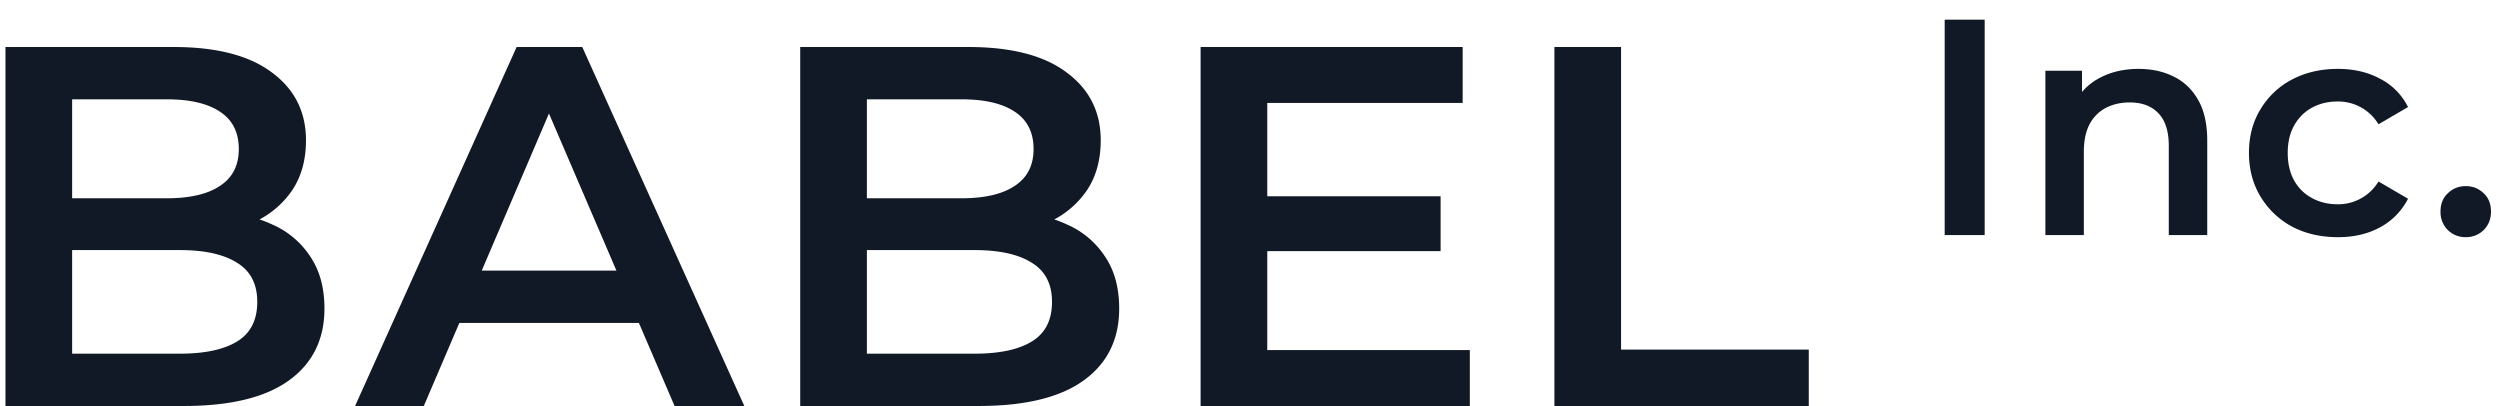
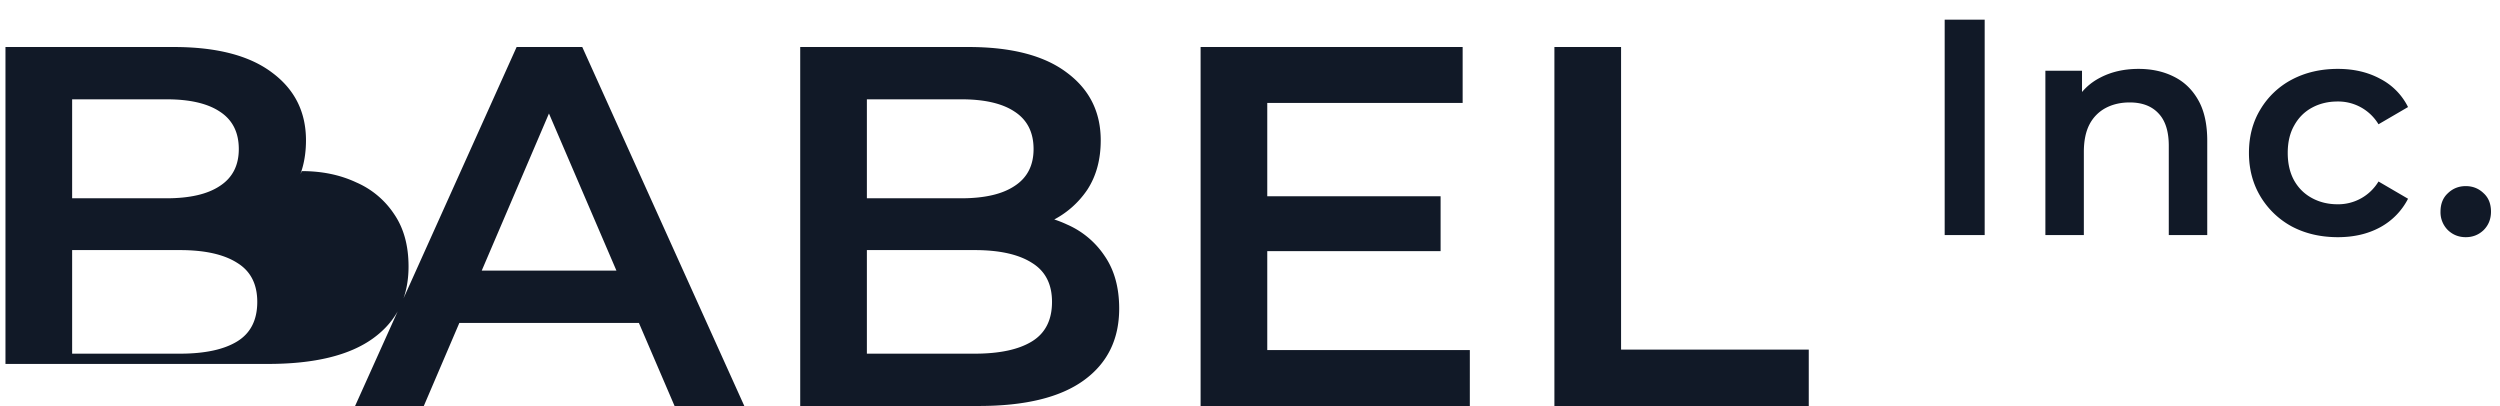
<svg xmlns="http://www.w3.org/2000/svg" width="117" height="19" fill="none">
-   <path fill="#111927" d="M.256 19V2.2h7.872c2.016 0 3.552.4 4.608 1.2 1.056.784 1.584 1.84 1.584 3.168 0 .896-.208 1.664-.624 2.304a4.271 4.271 0 0 1-1.68 1.464 5.071 5.071 0 0 1-2.256.504l.432-.864c.944 0 1.792.176 2.544.528a4.053 4.053 0 0 1 1.776 1.488c.448.656.672 1.472.672 2.448 0 1.44-.552 2.56-1.656 3.36-1.104.8-2.744 1.2-4.92 1.2H.256zm3.12-2.448h5.04c1.168 0 2.064-.192 2.688-.576.624-.384.936-1 .936-1.848 0-.832-.312-1.44-.936-1.824-.624-.4-1.52-.6-2.688-.6h-5.28V9.28h4.656c1.088 0 1.92-.192 2.496-.576.592-.384.888-.96.888-1.728 0-.784-.296-1.368-.888-1.752-.576-.384-1.408-.576-2.496-.576H3.376v11.904zM16.618 19l7.56-16.8h3.072L34.834 19H31.57L25.066 3.856h1.248L19.834 19h-3.216zm3.48-3.888.84-2.448h9.072l.84 2.448H20.098zM37.45 19V2.2h7.872c2.017 0 3.552.4 4.608 1.2 1.056.784 1.584 1.84 1.584 3.168 0 .896-.208 1.664-.623 2.304a4.271 4.271 0 0 1-1.68 1.464 5.071 5.071 0 0 1-2.256.504l.431-.864c.944 0 1.792.176 2.544.528a4.053 4.053 0 0 1 1.776 1.488c.448.656.672 1.472.672 2.448 0 1.44-.551 2.56-1.656 3.36-1.104.8-2.744 1.2-4.92 1.2H37.45zm3.12-2.448h5.04c1.169 0 2.065-.192 2.688-.576.624-.384.936-1 .936-1.848 0-.832-.312-1.44-.936-1.824-.623-.4-1.52-.6-2.688-.6h-5.28V9.28h4.657c1.087 0 1.92-.192 2.495-.576.593-.384.889-.96.889-1.728 0-.784-.297-1.368-.889-1.752-.575-.384-1.407-.576-2.495-.576H40.57v11.904zm18.498-7.368h8.352v2.568h-8.352V9.184zm.24 7.2h9.48V19h-12.6V2.2h12.264v2.616h-9.144v11.568zM72.746 19V2.2h3.12v14.16h8.784V19H72.746zm18.265-8V.92h1.872V11h-1.872zm9.077-7.776c.614 0 1.162.12 1.642.36.489.24.873.61 1.152 1.109.278.49.417 1.123.417 1.9V11h-1.8V6.824c0-.682-.163-1.19-.489-1.526-.317-.336-.764-.504-1.34-.504-.422 0-.796.086-1.123.259a1.81 1.81 0 0 0-.763.777c-.173.336-.26.764-.26 1.282V11h-1.8V3.31h1.714v2.074l-.302-.634c.269-.49.658-.864 1.166-1.123.519-.269 1.114-.403 1.786-.403zm9.325 7.876c-.807 0-1.527-.167-2.16-.503a3.844 3.844 0 0 1-1.469-1.411c-.355-.596-.533-1.272-.533-2.03 0-.769.178-1.446.533-2.031a3.74 3.74 0 0 1 1.469-1.397c.633-.336 1.353-.504 2.16-.504.749 0 1.406.154 1.973.46a2.97 2.97 0 0 1 1.31 1.326l-1.382.806a2.2 2.2 0 0 0-1.916-1.066c-.441 0-.84.096-1.195.288-.355.192-.633.47-.835.836-.202.355-.302.782-.302 1.281 0 .5.1.931.302 1.296.202.355.48.629.835.82.355.193.754.289 1.195.289a2.2 2.2 0 0 0 1.916-1.066l1.382.807a3.15 3.15 0 0 1-1.31 1.339c-.567.307-1.224.46-1.973.46zm5.984 0c-.326 0-.605-.11-.835-.33a1.174 1.174 0 0 1-.346-.864c0-.365.116-.653.346-.864.23-.221.509-.332.835-.332.327 0 .605.11.835.332.231.21.346.499.346.864 0 .345-.115.633-.346.864-.23.22-.508.33-.835.33z" />
+   <path fill="#111927" d="M.256 19V2.2h7.872c2.016 0 3.552.4 4.608 1.2 1.056.784 1.584 1.84 1.584 3.168 0 .896-.208 1.664-.624 2.304l.432-.864c.944 0 1.792.176 2.544.528a4.053 4.053 0 0 1 1.776 1.488c.448.656.672 1.472.672 2.448 0 1.44-.552 2.56-1.656 3.36-1.104.8-2.744 1.2-4.92 1.2H.256zm3.12-2.448h5.04c1.168 0 2.064-.192 2.688-.576.624-.384.936-1 .936-1.848 0-.832-.312-1.44-.936-1.824-.624-.4-1.52-.6-2.688-.6h-5.28V9.28h4.656c1.088 0 1.92-.192 2.496-.576.592-.384.888-.96.888-1.728 0-.784-.296-1.368-.888-1.752-.576-.384-1.408-.576-2.496-.576H3.376v11.904zM16.618 19l7.56-16.8h3.072L34.834 19H31.57L25.066 3.856h1.248L19.834 19h-3.216zm3.48-3.888.84-2.448h9.072l.84 2.448H20.098zM37.45 19V2.2h7.872c2.017 0 3.552.4 4.608 1.2 1.056.784 1.584 1.84 1.584 3.168 0 .896-.208 1.664-.623 2.304a4.271 4.271 0 0 1-1.68 1.464 5.071 5.071 0 0 1-2.256.504l.431-.864c.944 0 1.792.176 2.544.528a4.053 4.053 0 0 1 1.776 1.488c.448.656.672 1.472.672 2.448 0 1.44-.551 2.56-1.656 3.36-1.104.8-2.744 1.2-4.92 1.2H37.45zm3.12-2.448h5.04c1.169 0 2.065-.192 2.688-.576.624-.384.936-1 .936-1.848 0-.832-.312-1.44-.936-1.824-.623-.4-1.52-.6-2.688-.6h-5.28V9.28h4.657c1.087 0 1.92-.192 2.495-.576.593-.384.889-.96.889-1.728 0-.784-.297-1.368-.889-1.752-.575-.384-1.407-.576-2.495-.576H40.57v11.904zm18.498-7.368h8.352v2.568h-8.352V9.184zm.24 7.2h9.48V19h-12.6V2.2h12.264v2.616h-9.144v11.568zM72.746 19V2.2h3.12v14.16h8.784V19H72.746zm18.265-8V.92h1.872V11h-1.872zm9.077-7.776c.614 0 1.162.12 1.642.36.489.24.873.61 1.152 1.109.278.49.417 1.123.417 1.9V11h-1.8V6.824c0-.682-.163-1.19-.489-1.526-.317-.336-.764-.504-1.34-.504-.422 0-.796.086-1.123.259a1.81 1.81 0 0 0-.763.777c-.173.336-.26.764-.26 1.282V11h-1.8V3.31h1.714v2.074l-.302-.634c.269-.49.658-.864 1.166-1.123.519-.269 1.114-.403 1.786-.403zm9.325 7.876c-.807 0-1.527-.167-2.16-.503a3.844 3.844 0 0 1-1.469-1.411c-.355-.596-.533-1.272-.533-2.03 0-.769.178-1.446.533-2.031a3.74 3.74 0 0 1 1.469-1.397c.633-.336 1.353-.504 2.16-.504.749 0 1.406.154 1.973.46a2.97 2.97 0 0 1 1.31 1.326l-1.382.806a2.2 2.2 0 0 0-1.916-1.066c-.441 0-.84.096-1.195.288-.355.192-.633.47-.835.836-.202.355-.302.782-.302 1.281 0 .5.1.931.302 1.296.202.355.48.629.835.82.355.193.754.289 1.195.289a2.2 2.2 0 0 0 1.916-1.066l1.382.807a3.15 3.15 0 0 1-1.31 1.339c-.567.307-1.224.46-1.973.46zm5.984 0c-.326 0-.605-.11-.835-.33a1.174 1.174 0 0 1-.346-.864c0-.365.116-.653.346-.864.23-.221.509-.332.835-.332.327 0 .605.11.835.332.231.21.346.499.346.864 0 .345-.115.633-.346.864-.23.22-.508.33-.835.33z" />
</svg>